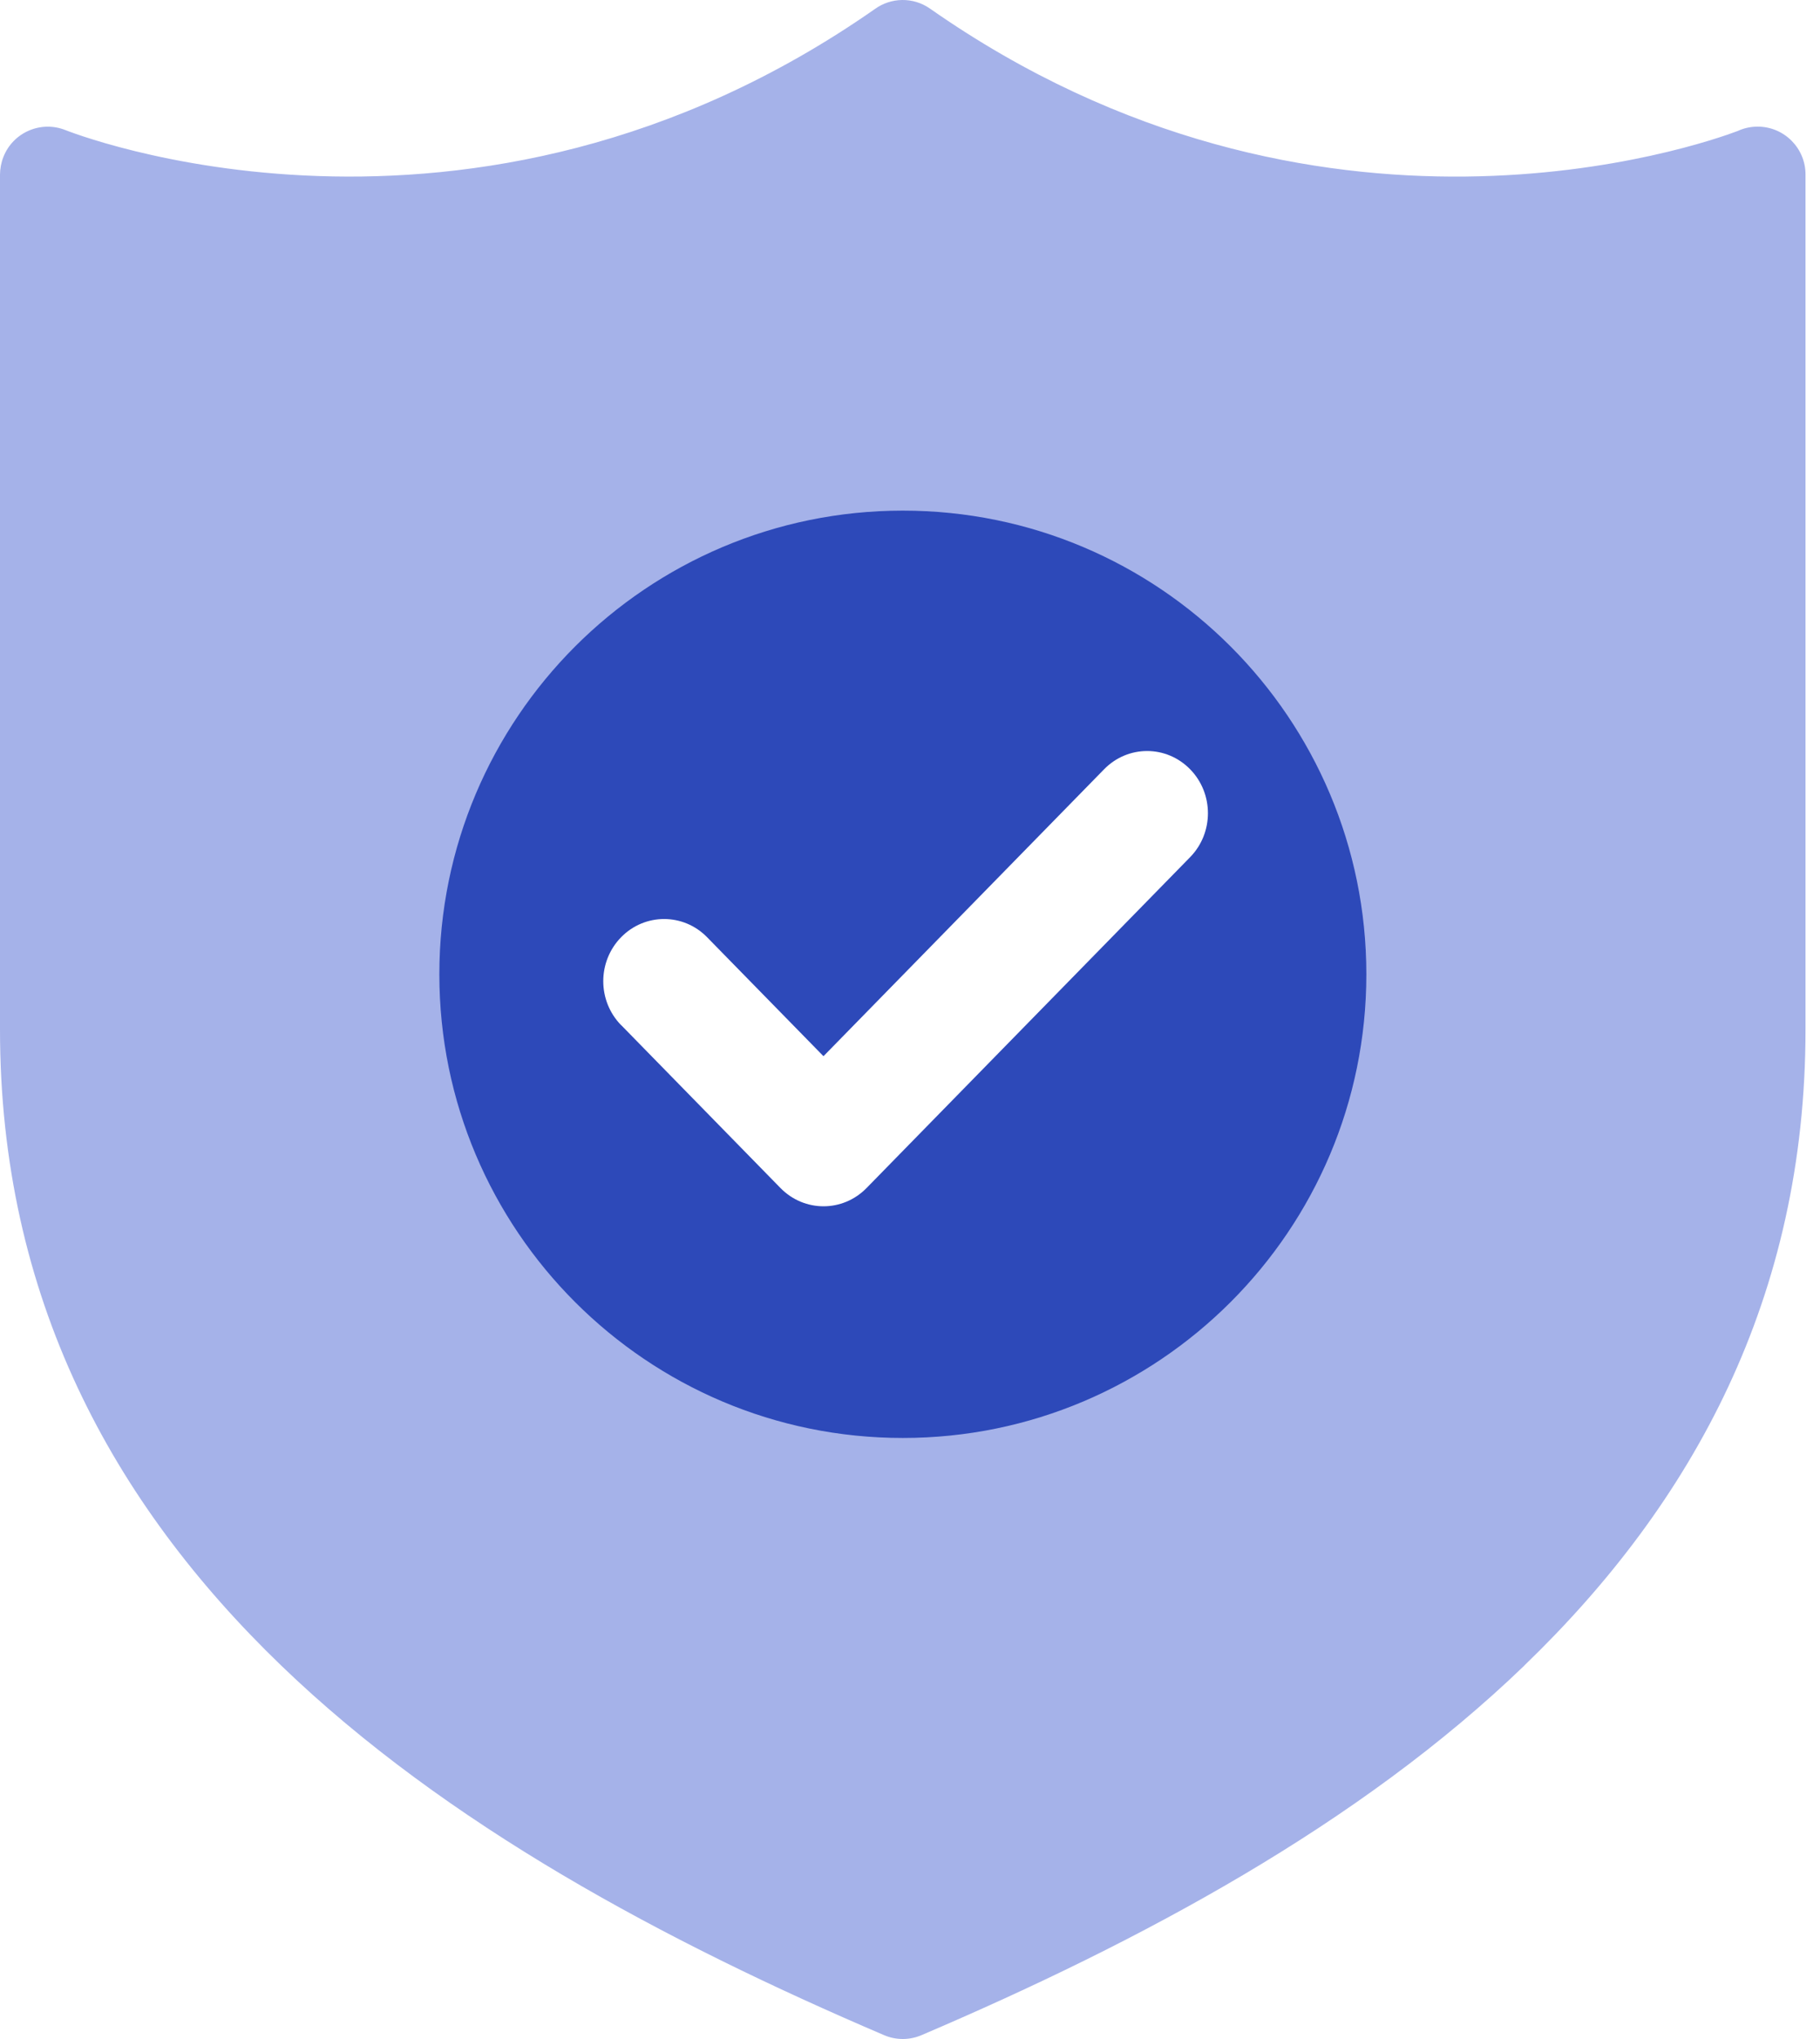
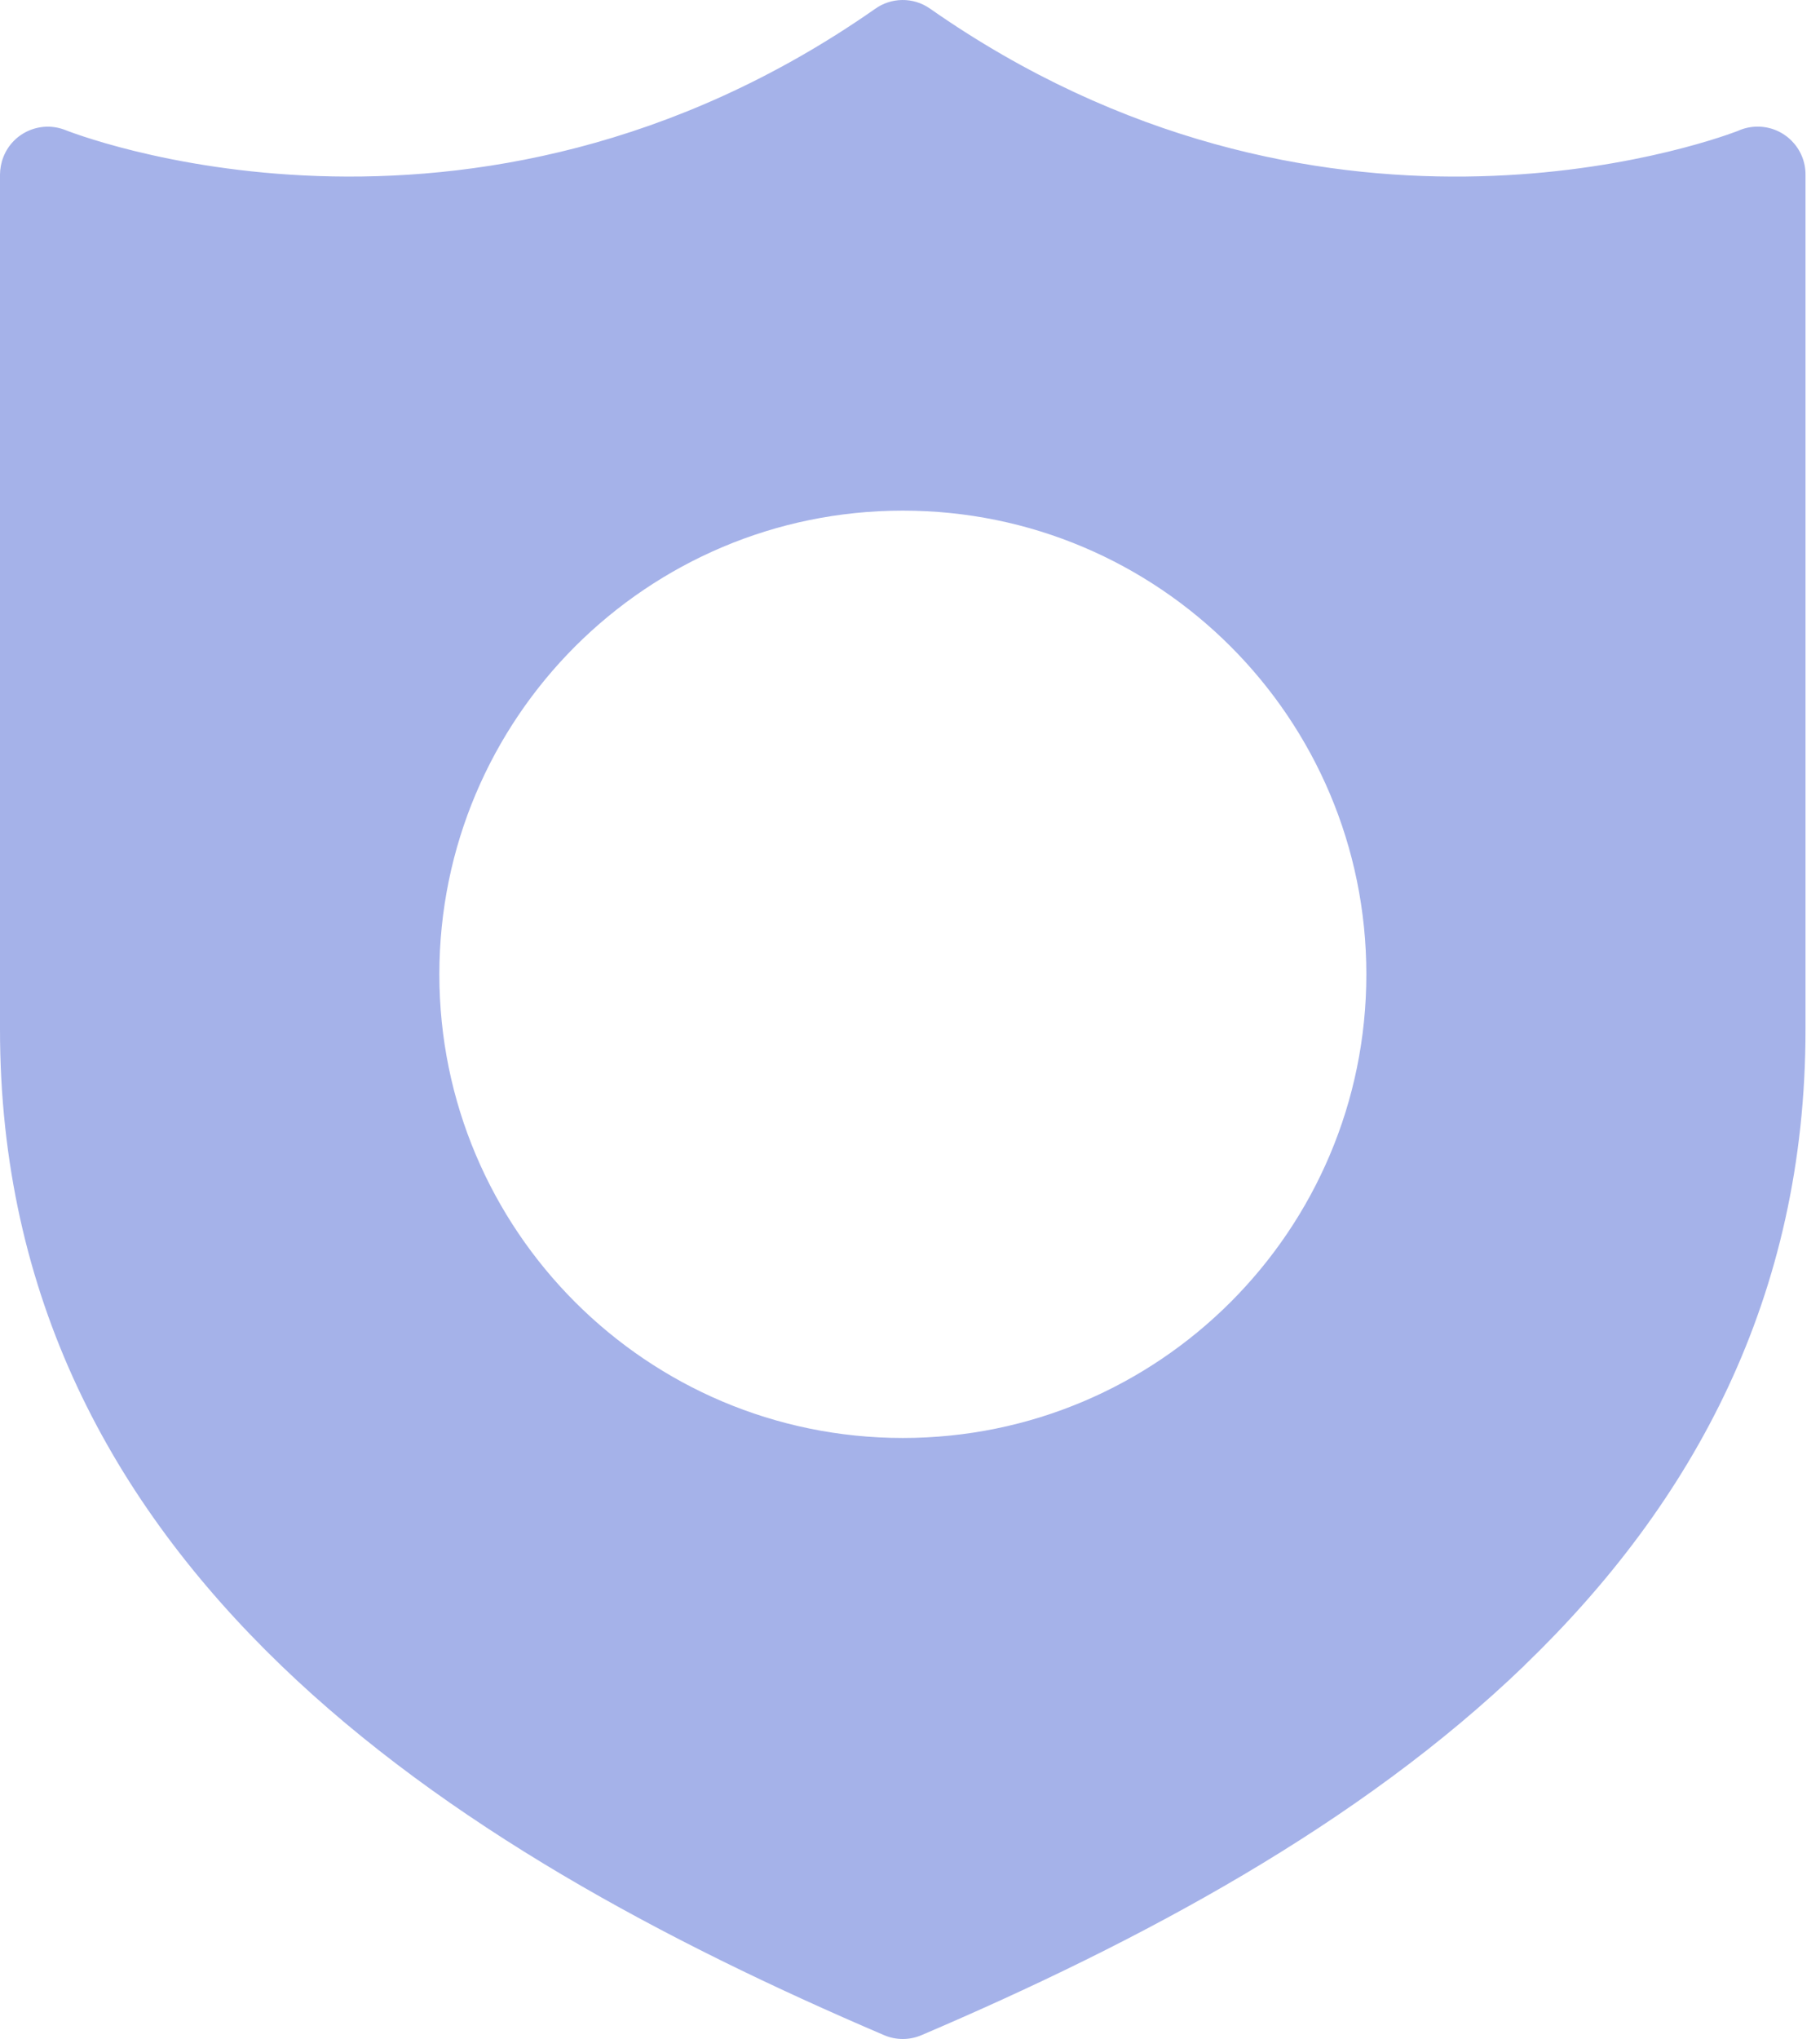
<svg xmlns="http://www.w3.org/2000/svg" width="50" height="56" viewBox="0 0 50 56" fill="none">
-   <path fill-rule="evenodd" clip-rule="evenodd" d="M17.064 28.156C16.41 27.487 16.41 26.409 17.064 25.74C17.716 25.074 18.774 25.074 19.425 25.74L22.623 29.008L30.332 21.128C30.986 20.459 32.042 20.459 32.696 21.128C33.348 21.794 33.348 22.875 32.696 23.541L23.806 32.629C23.152 33.297 22.097 33.297 21.442 32.629L17.064 28.153L17.064 28.156ZM33.982 17.58C31.652 15.198 28.434 13.727 24.881 13.727C21.328 13.727 18.111 15.198 15.781 17.58C13.451 19.961 12.012 23.25 12.012 26.882C12.012 30.514 13.451 33.803 15.781 36.185C18.111 38.566 21.328 40.038 24.881 40.038C28.434 40.038 31.652 38.566 33.982 36.185C36.312 33.803 37.751 30.514 37.751 26.882C37.751 23.247 36.312 19.961 33.982 17.58Z" fill="#2D49B9" />
  <path fill-rule="evenodd" clip-rule="evenodd" d="M24.803 14.024C28.32 14.024 31.502 15.449 33.808 17.755C36.111 20.059 37.537 23.243 37.537 26.759C37.537 30.276 36.111 33.458 33.808 35.761C31.504 38.065 28.32 39.493 24.803 39.493C21.287 39.493 18.105 38.067 15.799 35.761C13.496 33.458 12.07 30.274 12.07 26.759C12.07 23.243 13.496 20.061 15.799 17.755C18.103 15.452 21.287 14.024 24.803 14.024ZM41.88 45.742C37.347 50.111 31.341 53.321 25.315 55.895C25 56.029 24.631 56.041 24.289 55.895C18.266 53.321 12.258 50.111 7.724 45.742C3.083 41.269 0 35.621 0 28.272V4.792C0.002 4.633 0.031 4.47 0.092 4.314C0.355 3.639 1.115 3.306 1.79 3.57C1.823 3.581 12.881 8.041 24.039 0.245C24.477 -0.07 25.082 -0.09 25.549 0.236C36.196 7.685 46.759 3.967 47.736 3.599C47.903 3.521 48.089 3.478 48.288 3.478C49.012 3.478 49.602 4.066 49.602 4.792V28.272C49.602 35.621 46.518 41.272 41.877 45.742L41.88 45.742Z" fill="#A5B2E9" />
</svg>